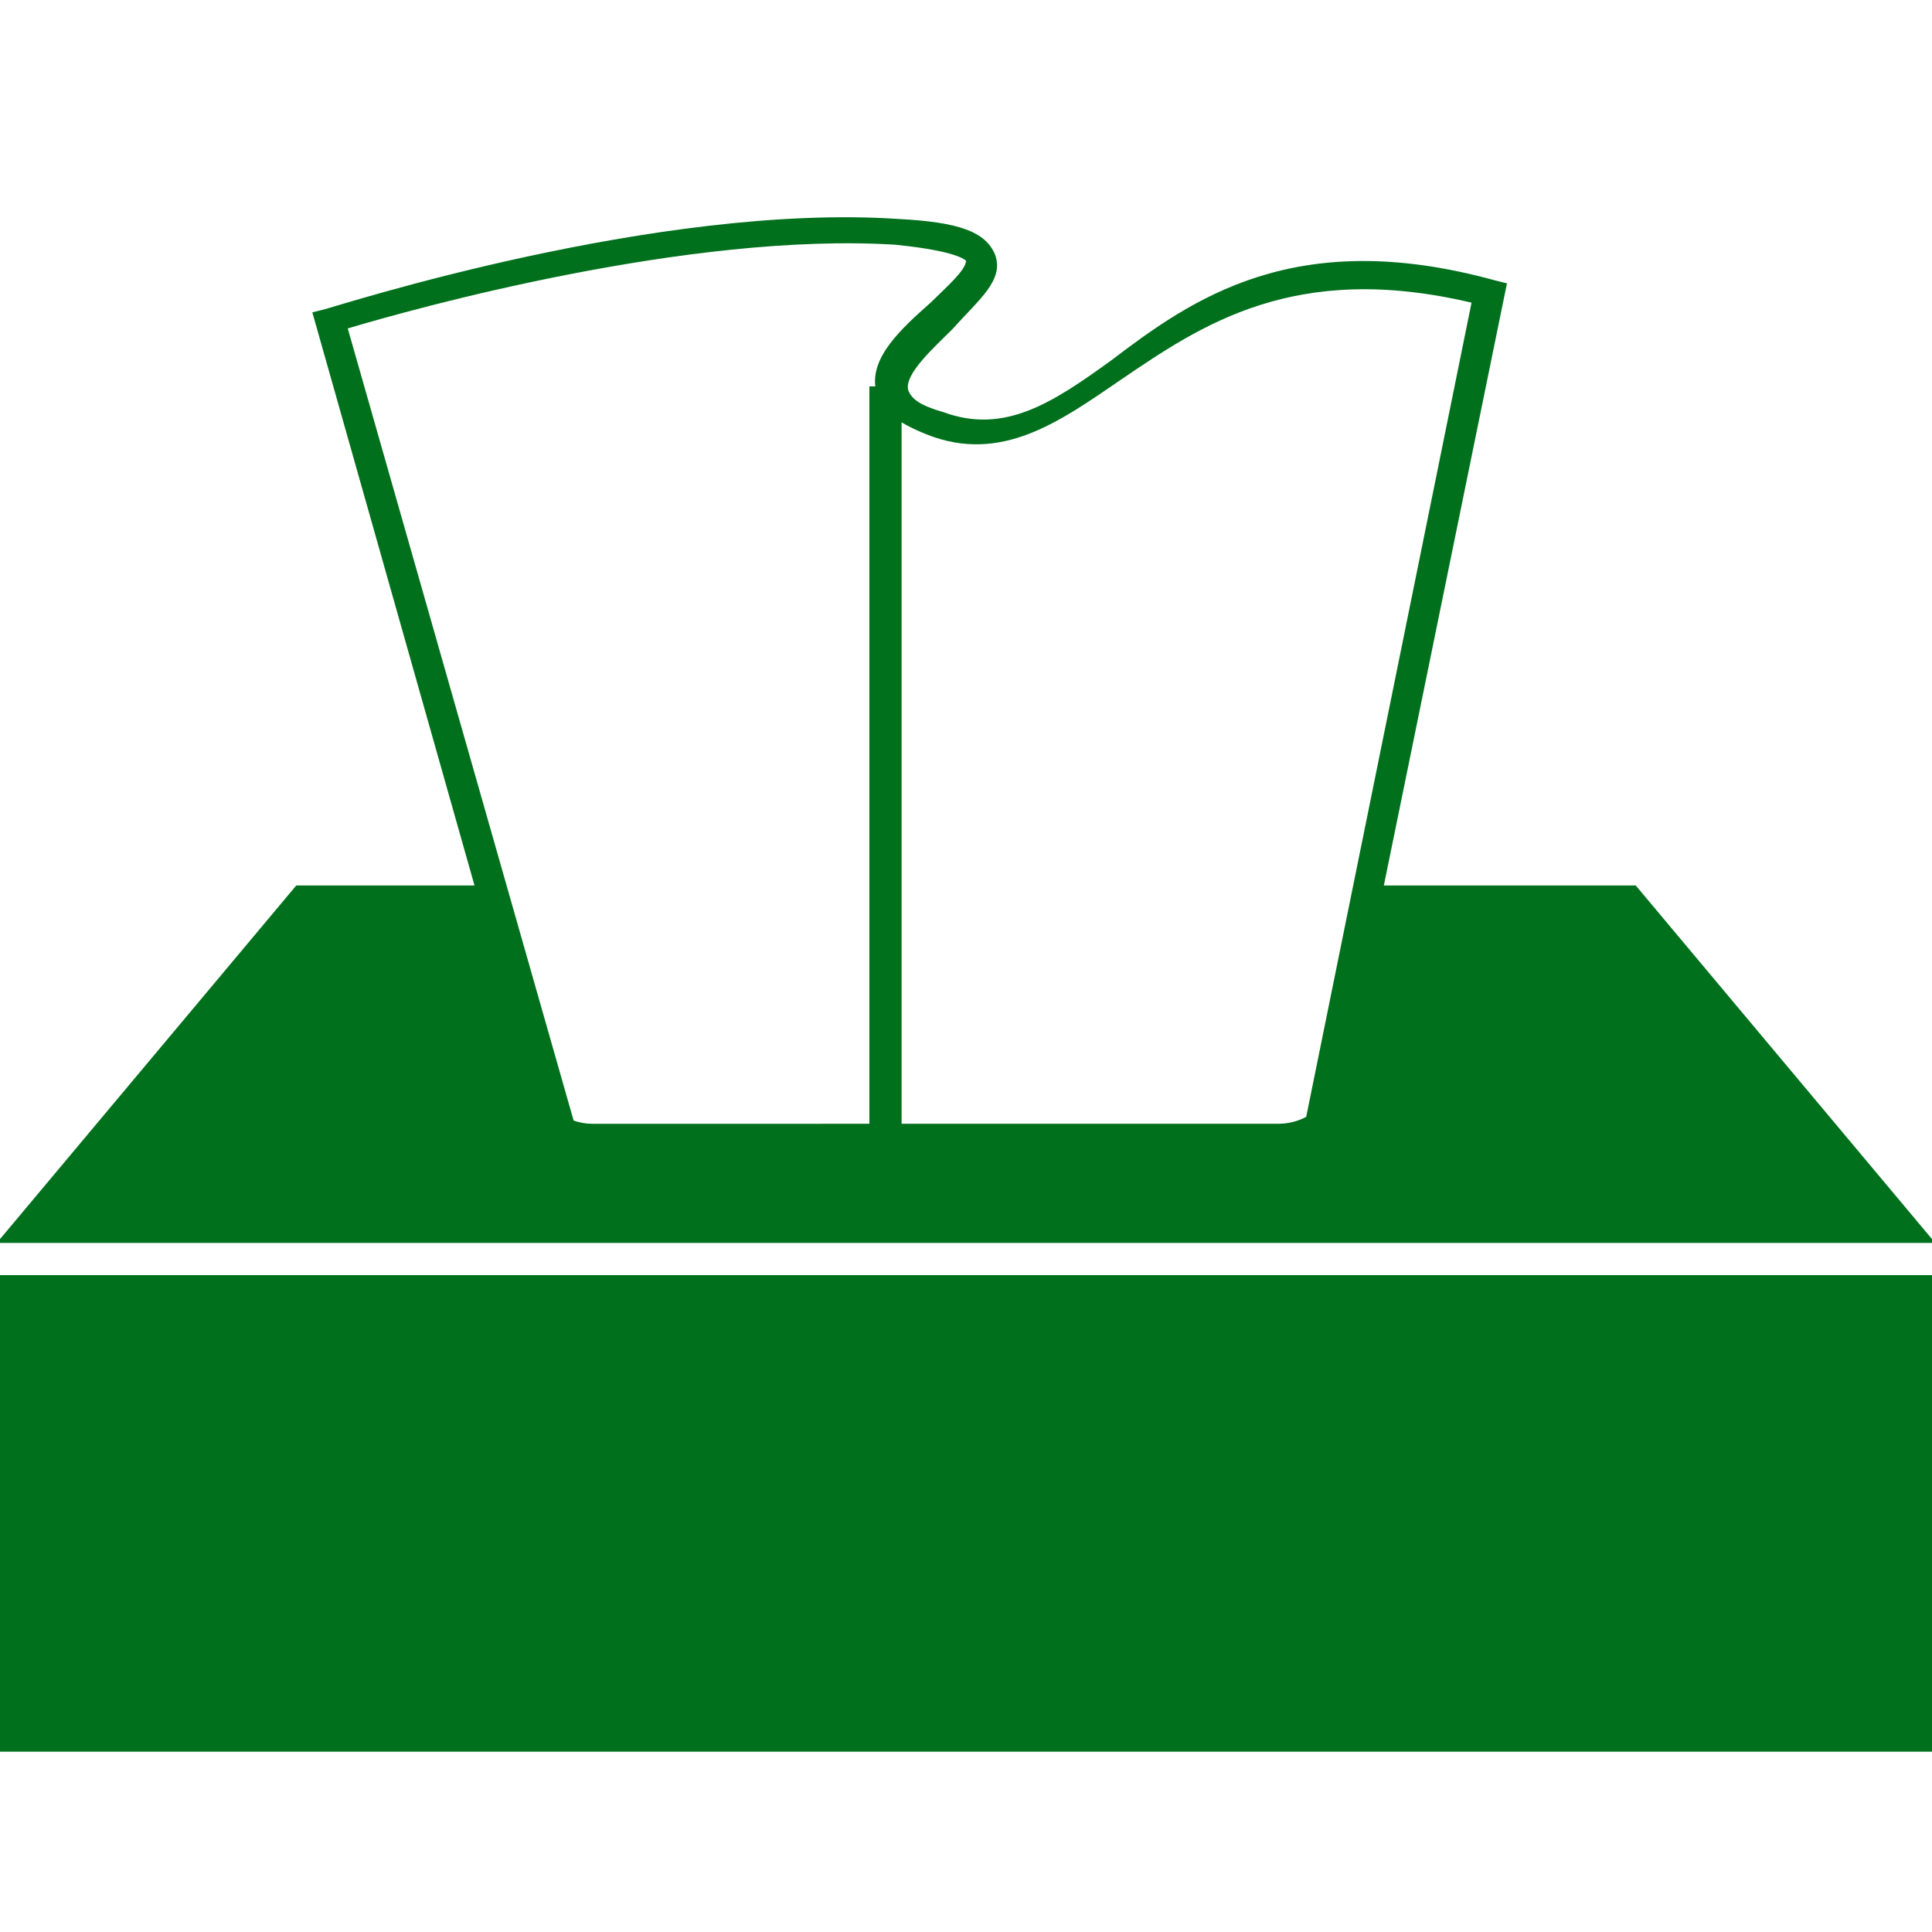
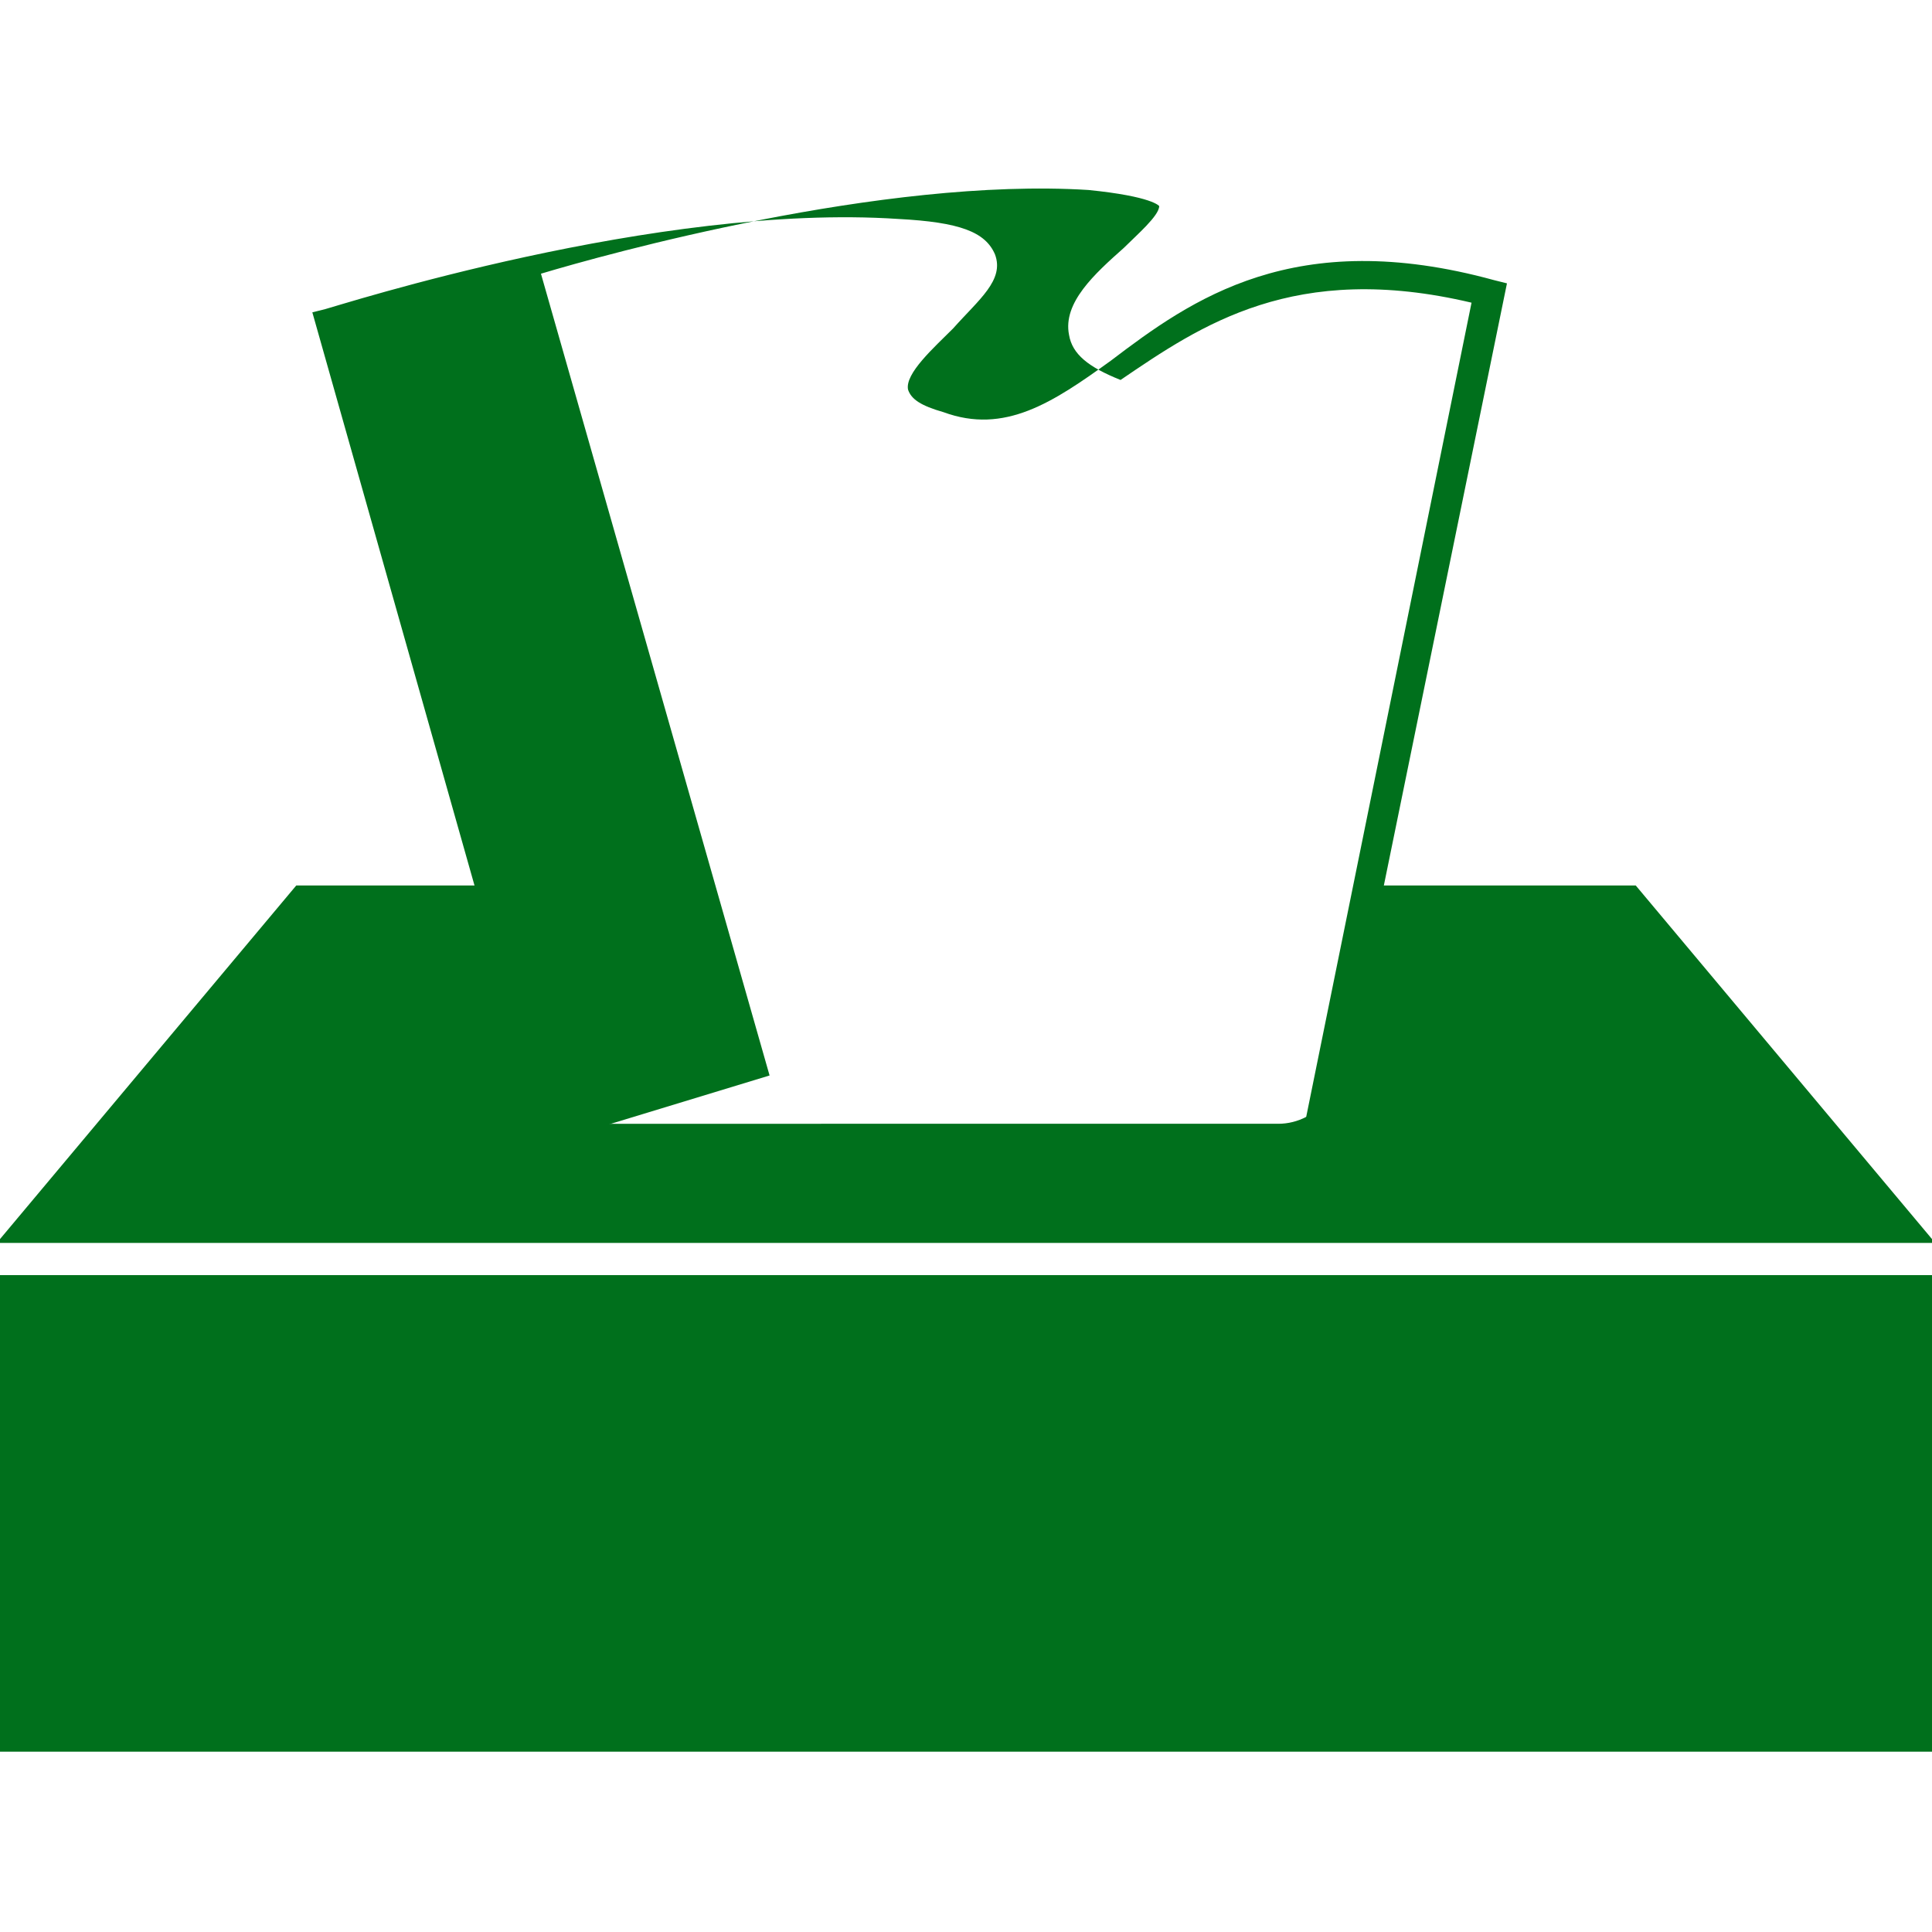
<svg xmlns="http://www.w3.org/2000/svg" version="1.1" id="Calque_1" x="0px" y="0px" viewBox="0 0 60 60" style="enable-background:new 0 0 60 60;" xml:space="preserve">
  <style type="text/css">
	.st0{fill-rule:evenodd;clip-rule:evenodd;fill:#00701C;}
	.st1{fill:#00701C;}
</style>
  <g id="XMLID_664_">
    <g id="XMLID_2_">
      <path id="XMLID_13_" class="st0" d="M50.8,27.5h-8.1L41.6,33c0,0,0,0,0,0c0,0.3-0.1,0.5-0.2,0.8l-0.1,0.3l-0.1,0    c-0.3,0.5-0.9,0.8-1.5,0.8H18.4c-0.6,0-1.1-0.3-1.4-0.7l-0.2,0l-0.2-0.7c0,0,0-0.1,0-0.1l-1.4-5.9h-6l-9.3,11.1h60.2L50.8,27.5z     M-0.1,54.4h60.2V39.6H-0.1V54.4z" />
    </g>
  </g>
  <g id="XMLID_665_">
-     <path id="XMLID_7_" class="st1" d="M41.3,35.7l-0.9-0.2l5.3-26.1c-5.5-1.3-8.4,0.7-10.9,2.4c-1.9,1.3-3.7,2.6-6,1.7   c-1-0.4-1.5-0.8-1.6-1.4c-0.2-1,0.8-1.9,1.7-2.7c0.4-0.4,1.1-1,1.1-1.3c0,0-0.2-0.3-2.2-0.5c-6.4-0.4-15,2-17,2.6l7.1,24.9L17,35.5   L9.7,9.7l0.4-0.1c0.4-0.1,10.3-3.3,17.8-2.8c1.9,0.1,2.7,0.4,3,1.1c0.3,0.8-0.5,1.4-1.3,2.3c-0.6,0.6-1.5,1.4-1.4,1.9   c0.1,0.3,0.4,0.5,1.1,0.7c1.9,0.7,3.4-0.3,5.2-1.6C37,9.3,40.2,7,46.4,8.7l0.4,0.1L41.3,35.7z" />
+     <path id="XMLID_7_" class="st1" d="M41.3,35.7l-0.9-0.2l5.3-26.1c-5.5-1.3-8.4,0.7-10.9,2.4c-1-0.4-1.5-0.8-1.6-1.4c-0.2-1,0.8-1.9,1.7-2.7c0.4-0.4,1.1-1,1.1-1.3c0,0-0.2-0.3-2.2-0.5c-6.4-0.4-15,2-17,2.6l7.1,24.9L17,35.5   L9.7,9.7l0.4-0.1c0.4-0.1,10.3-3.3,17.8-2.8c1.9,0.1,2.7,0.4,3,1.1c0.3,0.8-0.5,1.4-1.3,2.3c-0.6,0.6-1.5,1.4-1.4,1.9   c0.1,0.3,0.4,0.5,1.1,0.7c1.9,0.7,3.4-0.3,5.2-1.6C37,9.3,40.2,7,46.4,8.7l0.4,0.1L41.3,35.7z" />
  </g>
  <g id="XMLID_649_">
-     <rect id="XMLID_5_" x="27" y="12" class="st1" width="1" height="24" />
-   </g>
+     </g>
</svg>